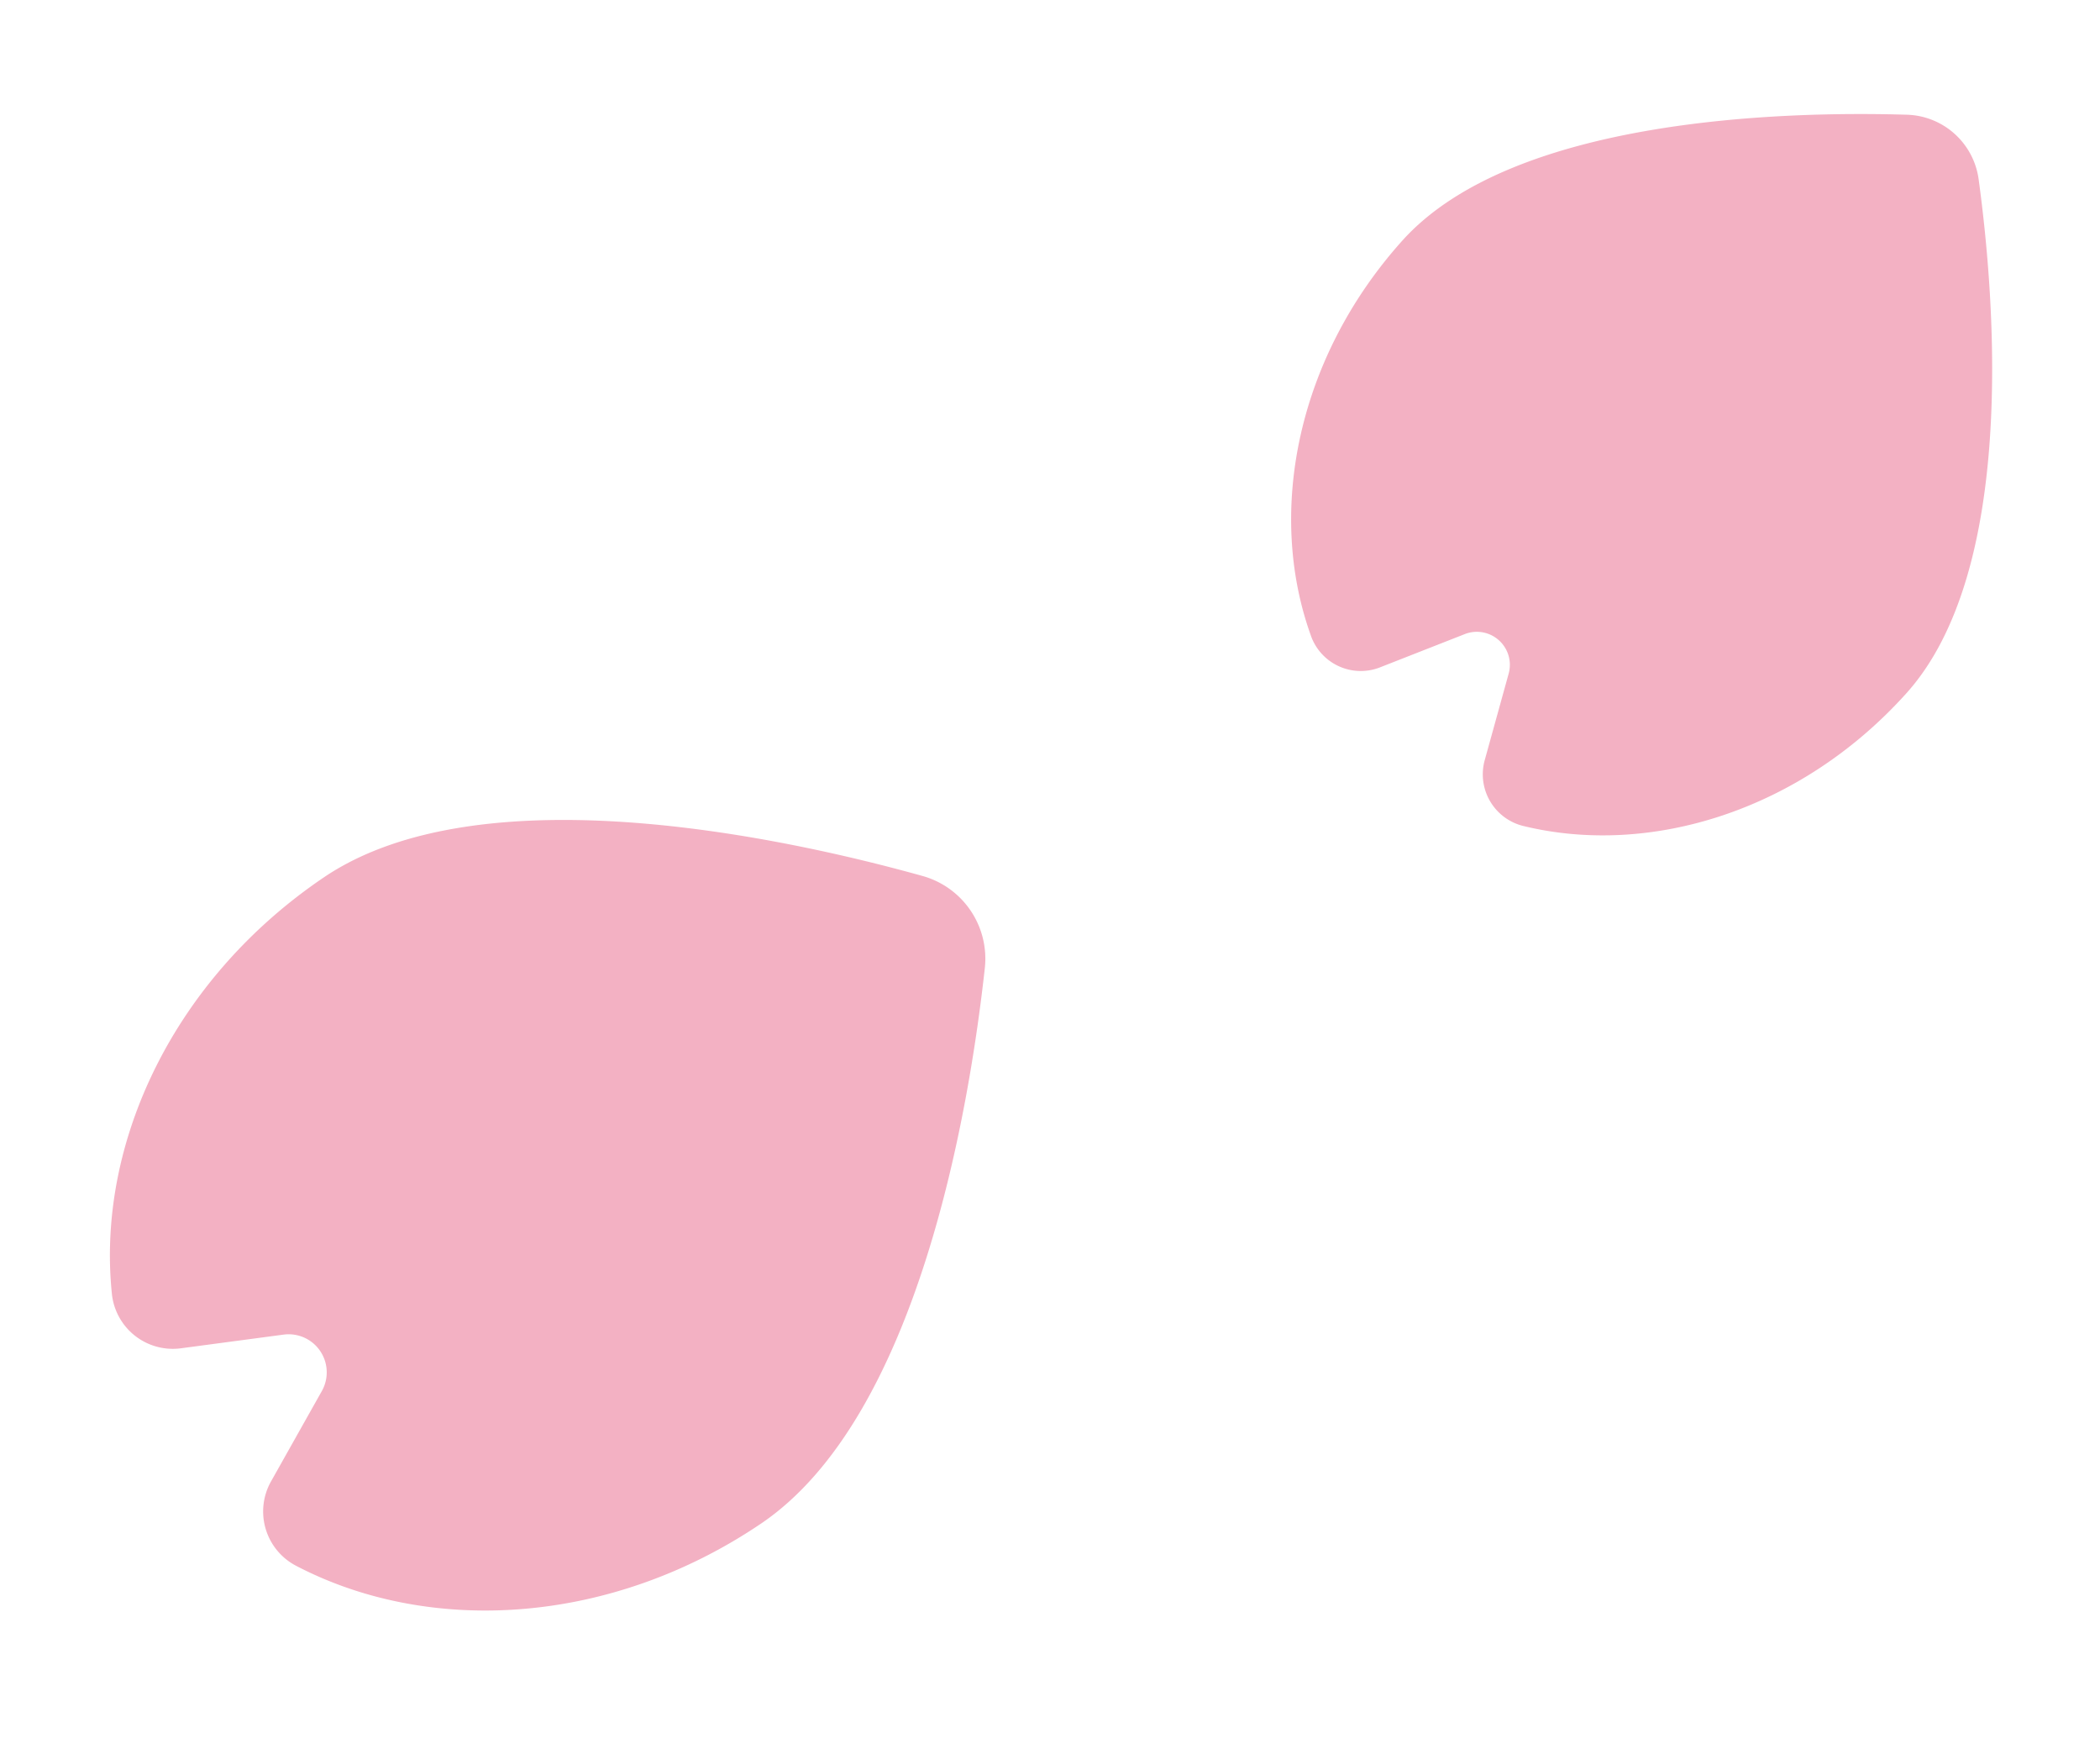
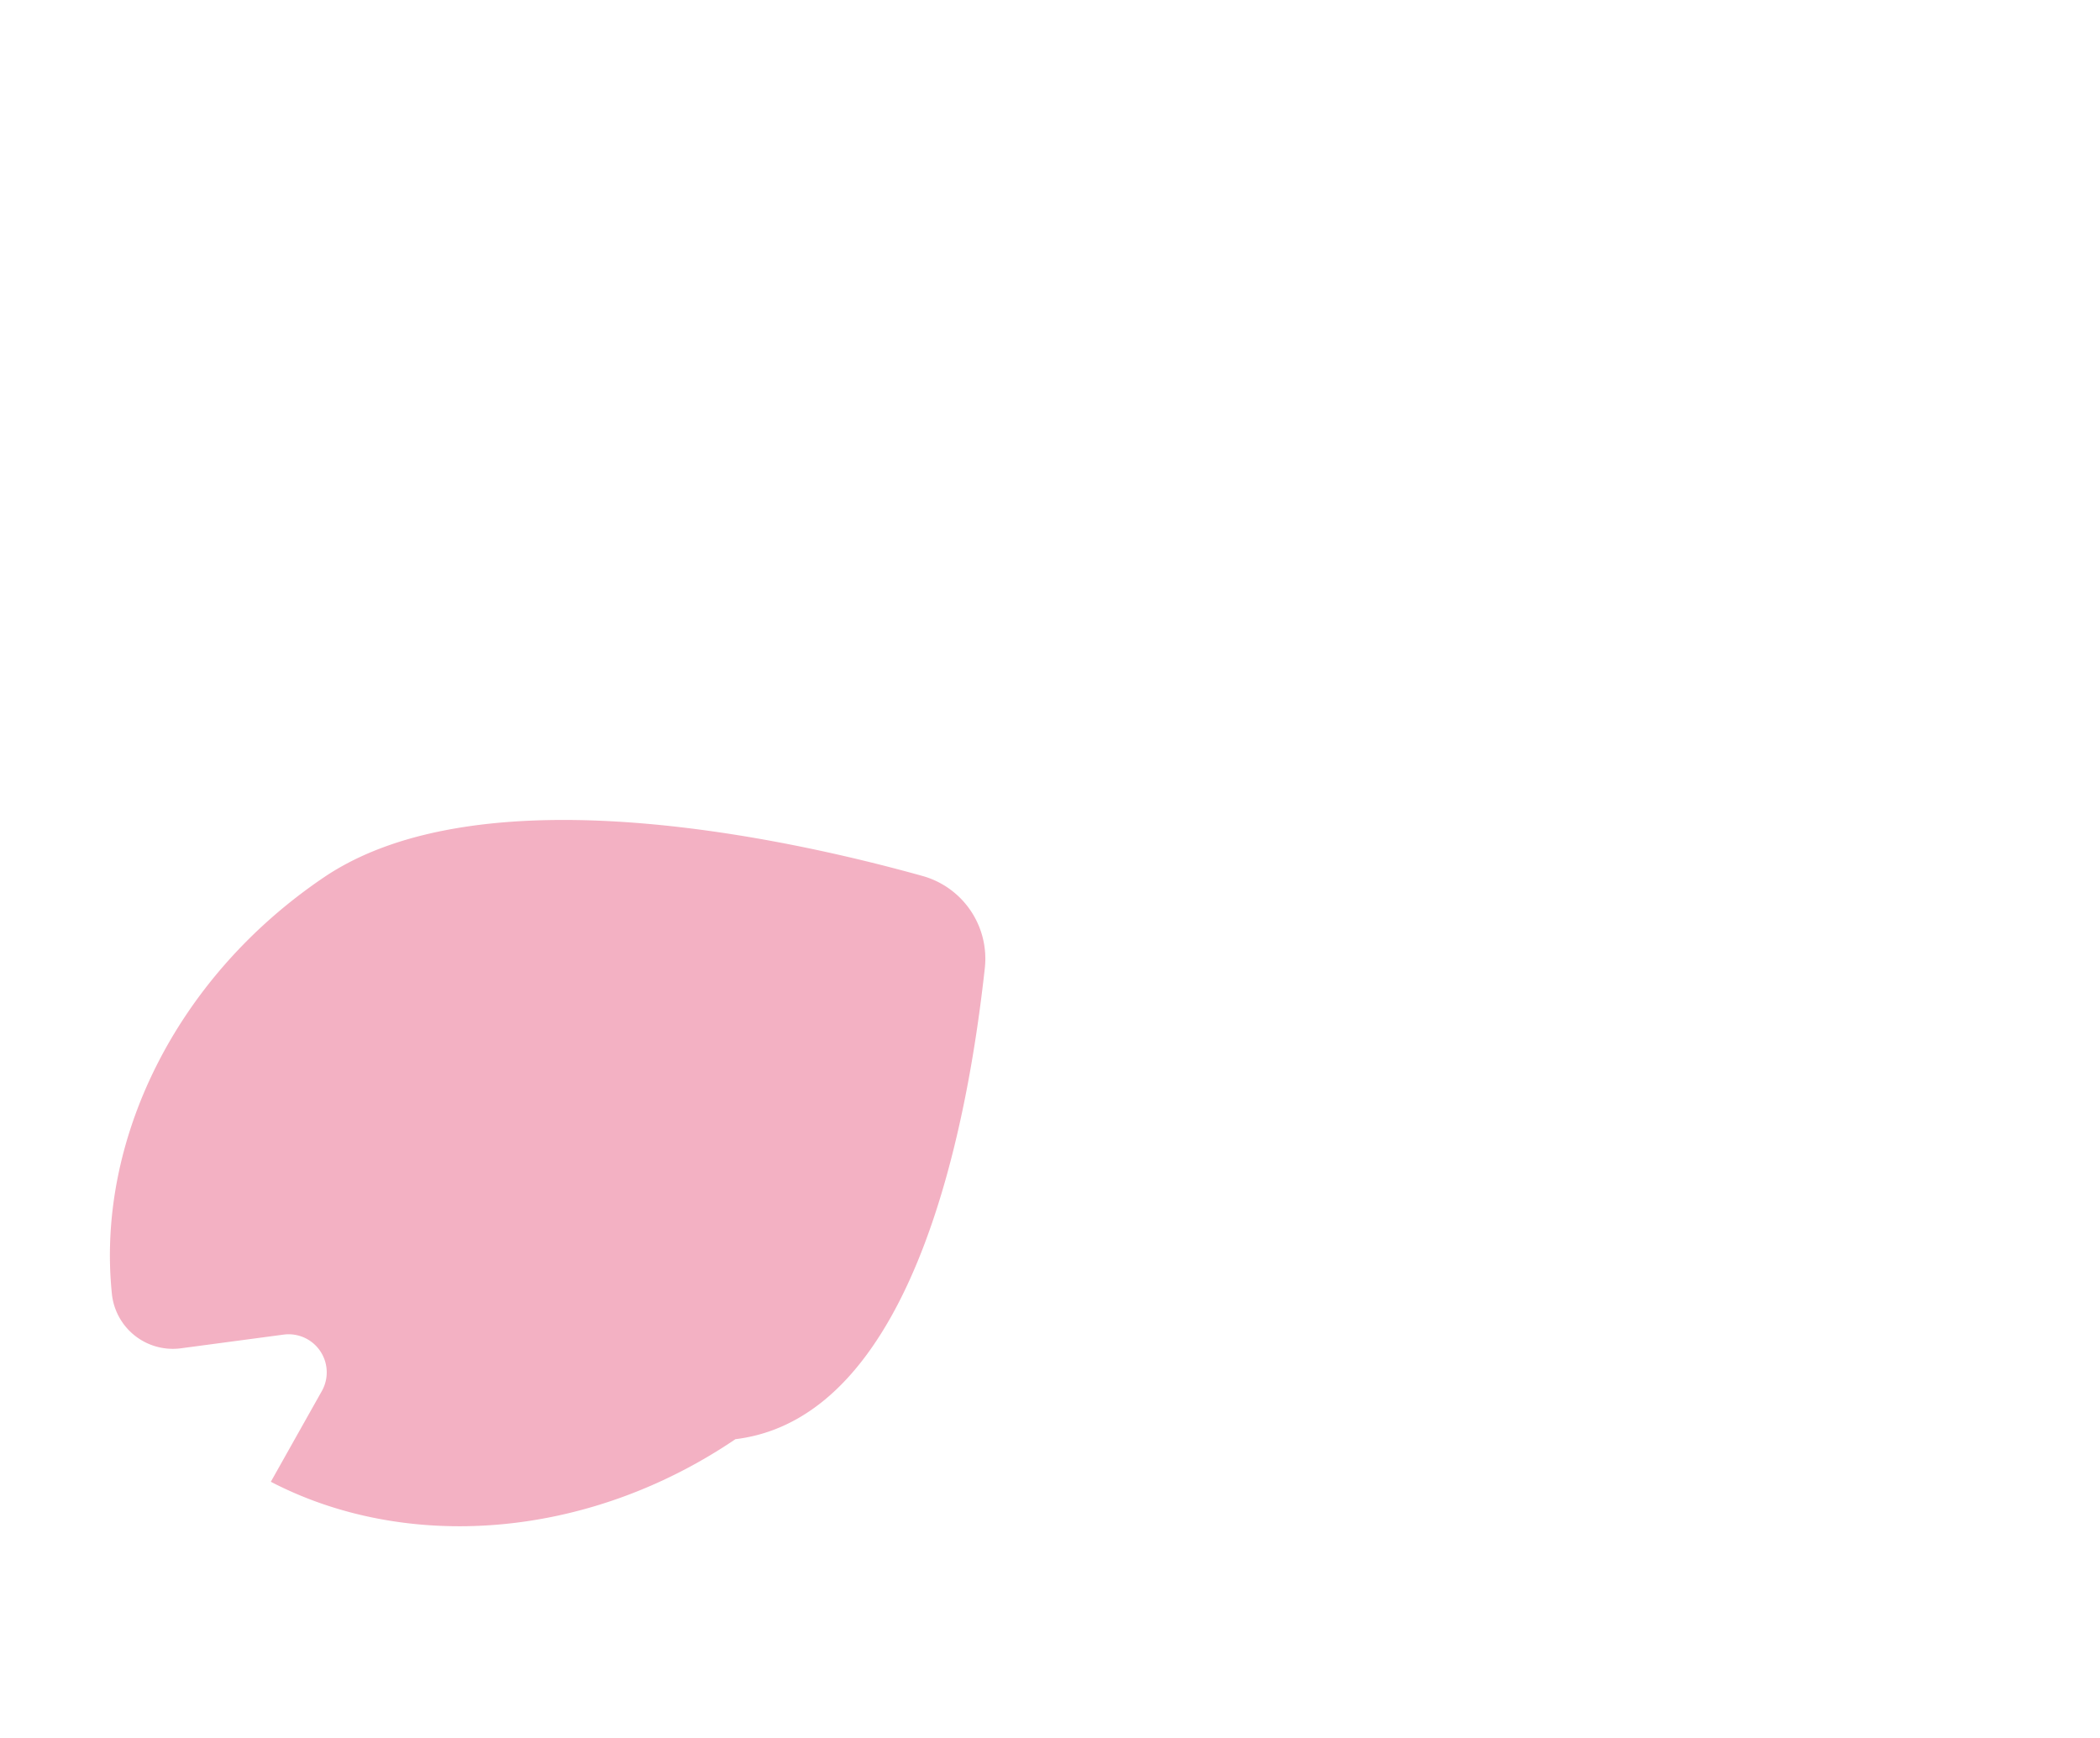
<svg xmlns="http://www.w3.org/2000/svg" id="レイヤー_1" data-name="レイヤー 1" viewBox="0 0 145 120" width="145" height="120">
  <defs>
    <style>.cls-1{opacity:0.5;}.cls-2{fill:#e76387;}</style>
  </defs>
  <title>アートボード 3</title>
  <g class="cls-1">
-     <path class="cls-2" d="M95.36,46.05l5.81-2.28a2.28,2.28,0,0,1,3,2.74l-1.66,6a3.67,3.67,0,0,0,2.71,4.53c8.8,2.13,19.15-1.1,26.4-9.16,7.62-8.45,6.15-27.11,5-35.5a5.15,5.15,0,0,0-5-4.46c-8.46-.25-27.16.23-34.78,8.68-7.25,8.06-9.39,18.69-6.35,27.22A3.65,3.65,0,0,0,95.36,46.05Z" />
-     <path class="cls-2" d="M12.45,93.1l7.13-.95a2.63,2.63,0,0,1,2.64,3.9l-3.52,6.26a4.23,4.23,0,0,0,1.78,5.82c9.26,4.82,21.74,4.06,32.08-2.94C63.42,97.83,66.93,76.55,68,66.84a5.93,5.93,0,0,0-4.31-6.36c-9.4-2.62-30.47-7.25-41.33.1C12,67.59,6.67,78.9,7.72,89.28A4.23,4.23,0,0,0,12.45,93.1Z" />
+     <path class="cls-2" d="M12.45,93.1l7.13-.95a2.63,2.63,0,0,1,2.64,3.9l-3.52,6.26c9.26,4.82,21.74,4.06,32.08-2.94C63.42,97.83,66.93,76.55,68,66.84a5.93,5.93,0,0,0-4.31-6.36c-9.4-2.62-30.47-7.25-41.33.1C12,67.59,6.67,78.9,7.72,89.28A4.23,4.23,0,0,0,12.45,93.1Z" />
  </g>
</svg>